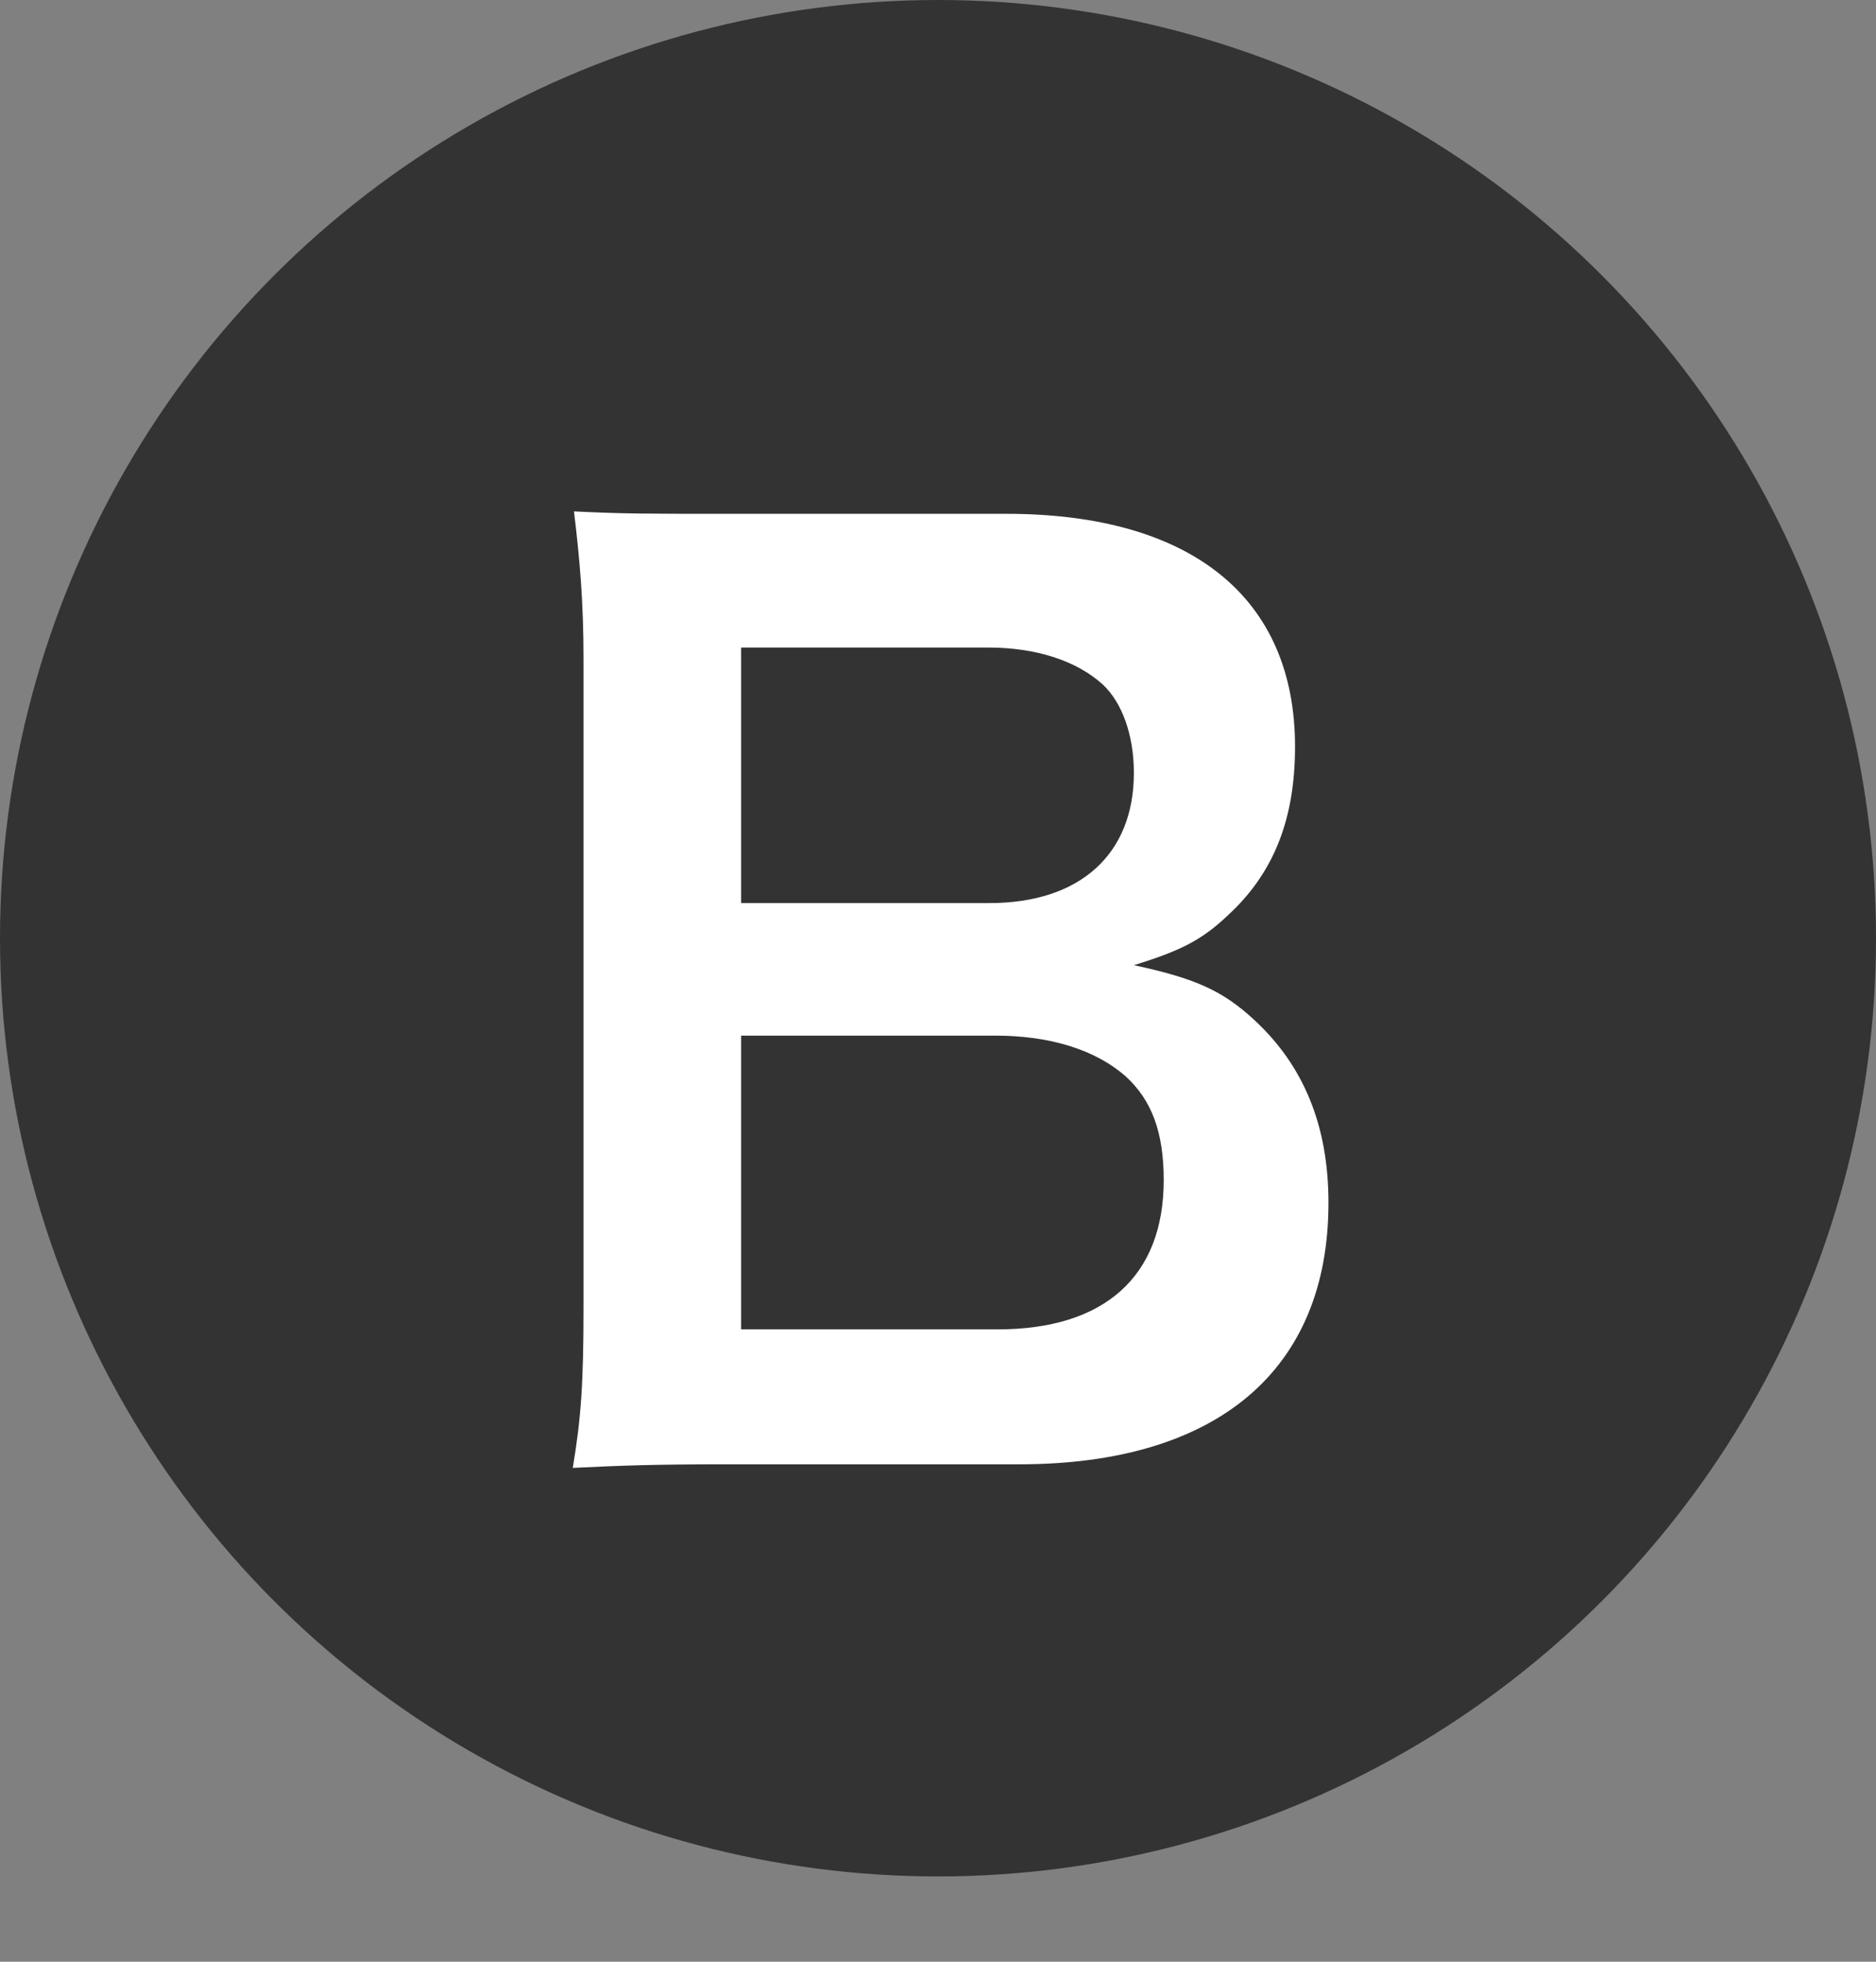
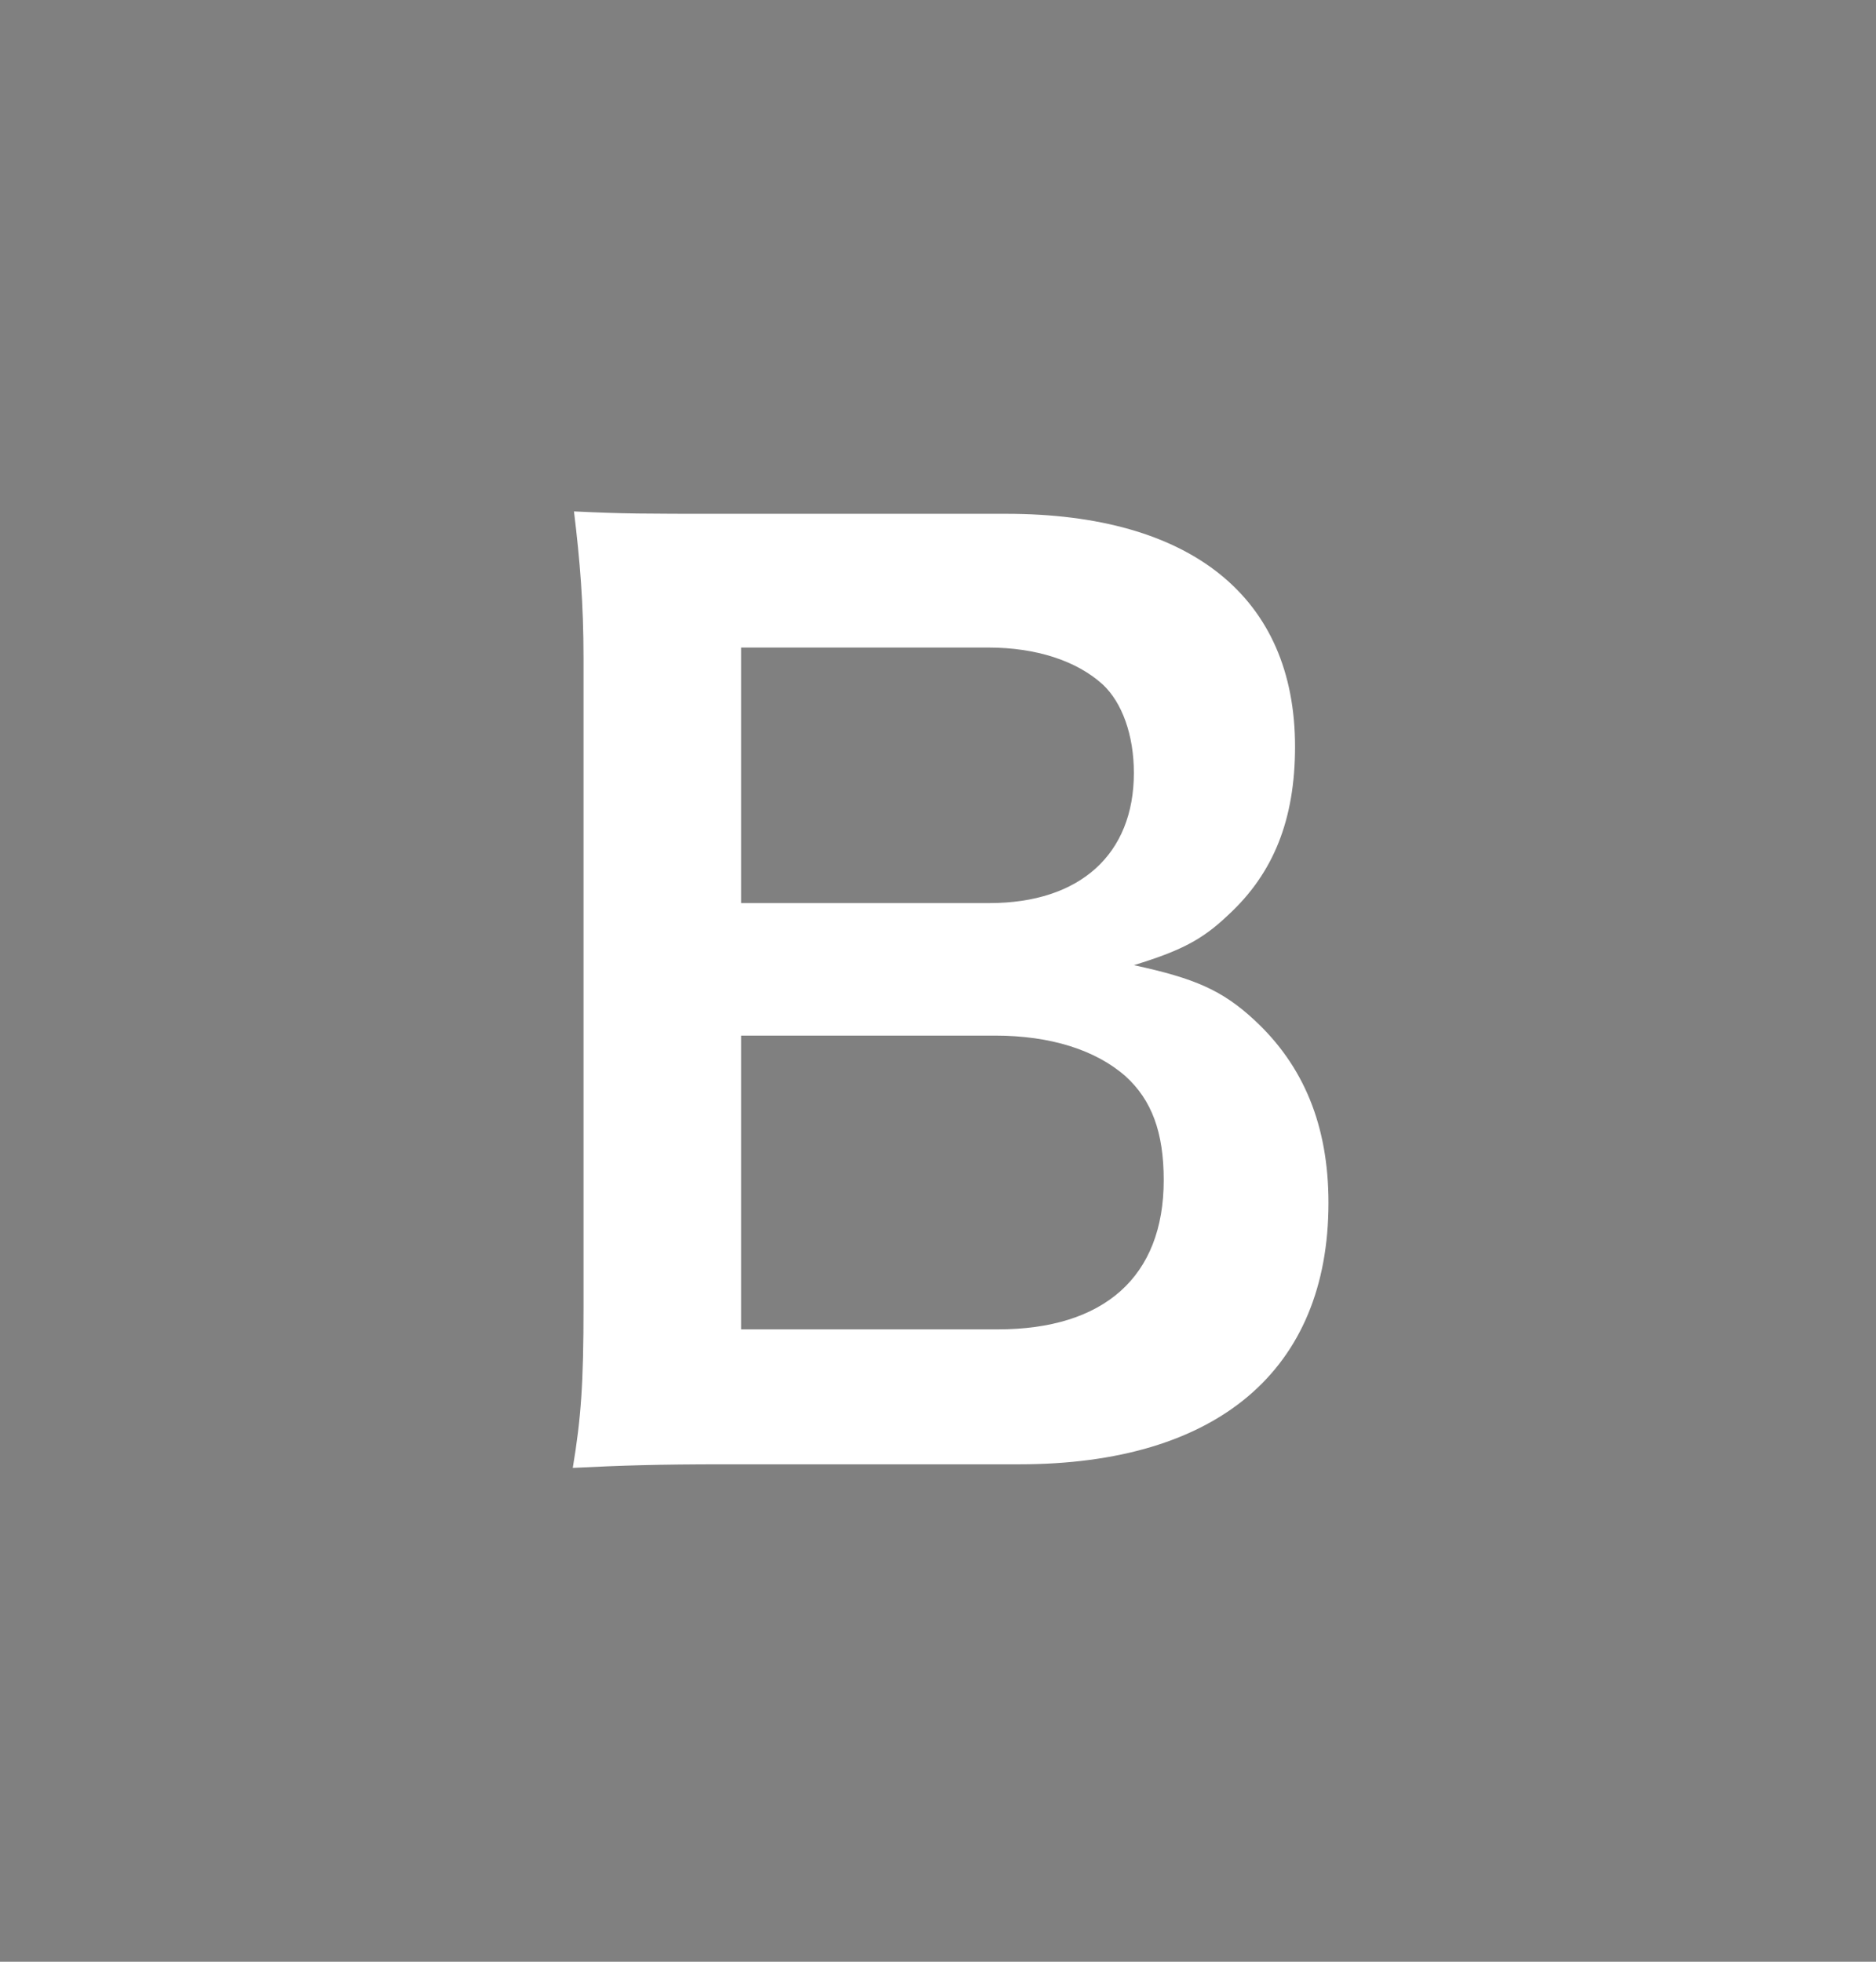
<svg xmlns="http://www.w3.org/2000/svg" width="22" height="23" viewBox="0 0 22 23" fill="none">
  <rect x="0" y="0" width="22" height="23" fill="#808080" stroke="none" />
-   <circle cx="11" cy="11" r="11" fill="#333333" />
  <path d="M11.953 17.168C14.277 17.168 15.579 16.062 15.579 14.102C15.579 13.192 15.285 12.492 14.711 11.96C14.333 11.61 14.011 11.47 13.297 11.316C13.843 11.148 14.095 11.022 14.403 10.728C14.935 10.238 15.187 9.608 15.187 8.754C15.187 7.004 13.969 6.024 11.799 6.024H8.495C7.543 6.024 7.319 6.024 6.731 5.996C6.801 6.57 6.843 7.074 6.843 7.718V15.32C6.843 16.216 6.815 16.622 6.717 17.21C7.291 17.182 7.697 17.168 8.509 17.168H11.953ZM8.691 10.588V7.592H11.589C12.149 7.592 12.625 7.746 12.933 8.026C13.157 8.236 13.297 8.614 13.297 9.062C13.297 10.014 12.667 10.588 11.603 10.588H8.691ZM8.691 12.142H11.673C12.317 12.142 12.849 12.31 13.199 12.618C13.507 12.898 13.647 13.276 13.647 13.836C13.647 14.97 12.947 15.586 11.701 15.586H8.691V12.142Z" fill="white" />
</svg>